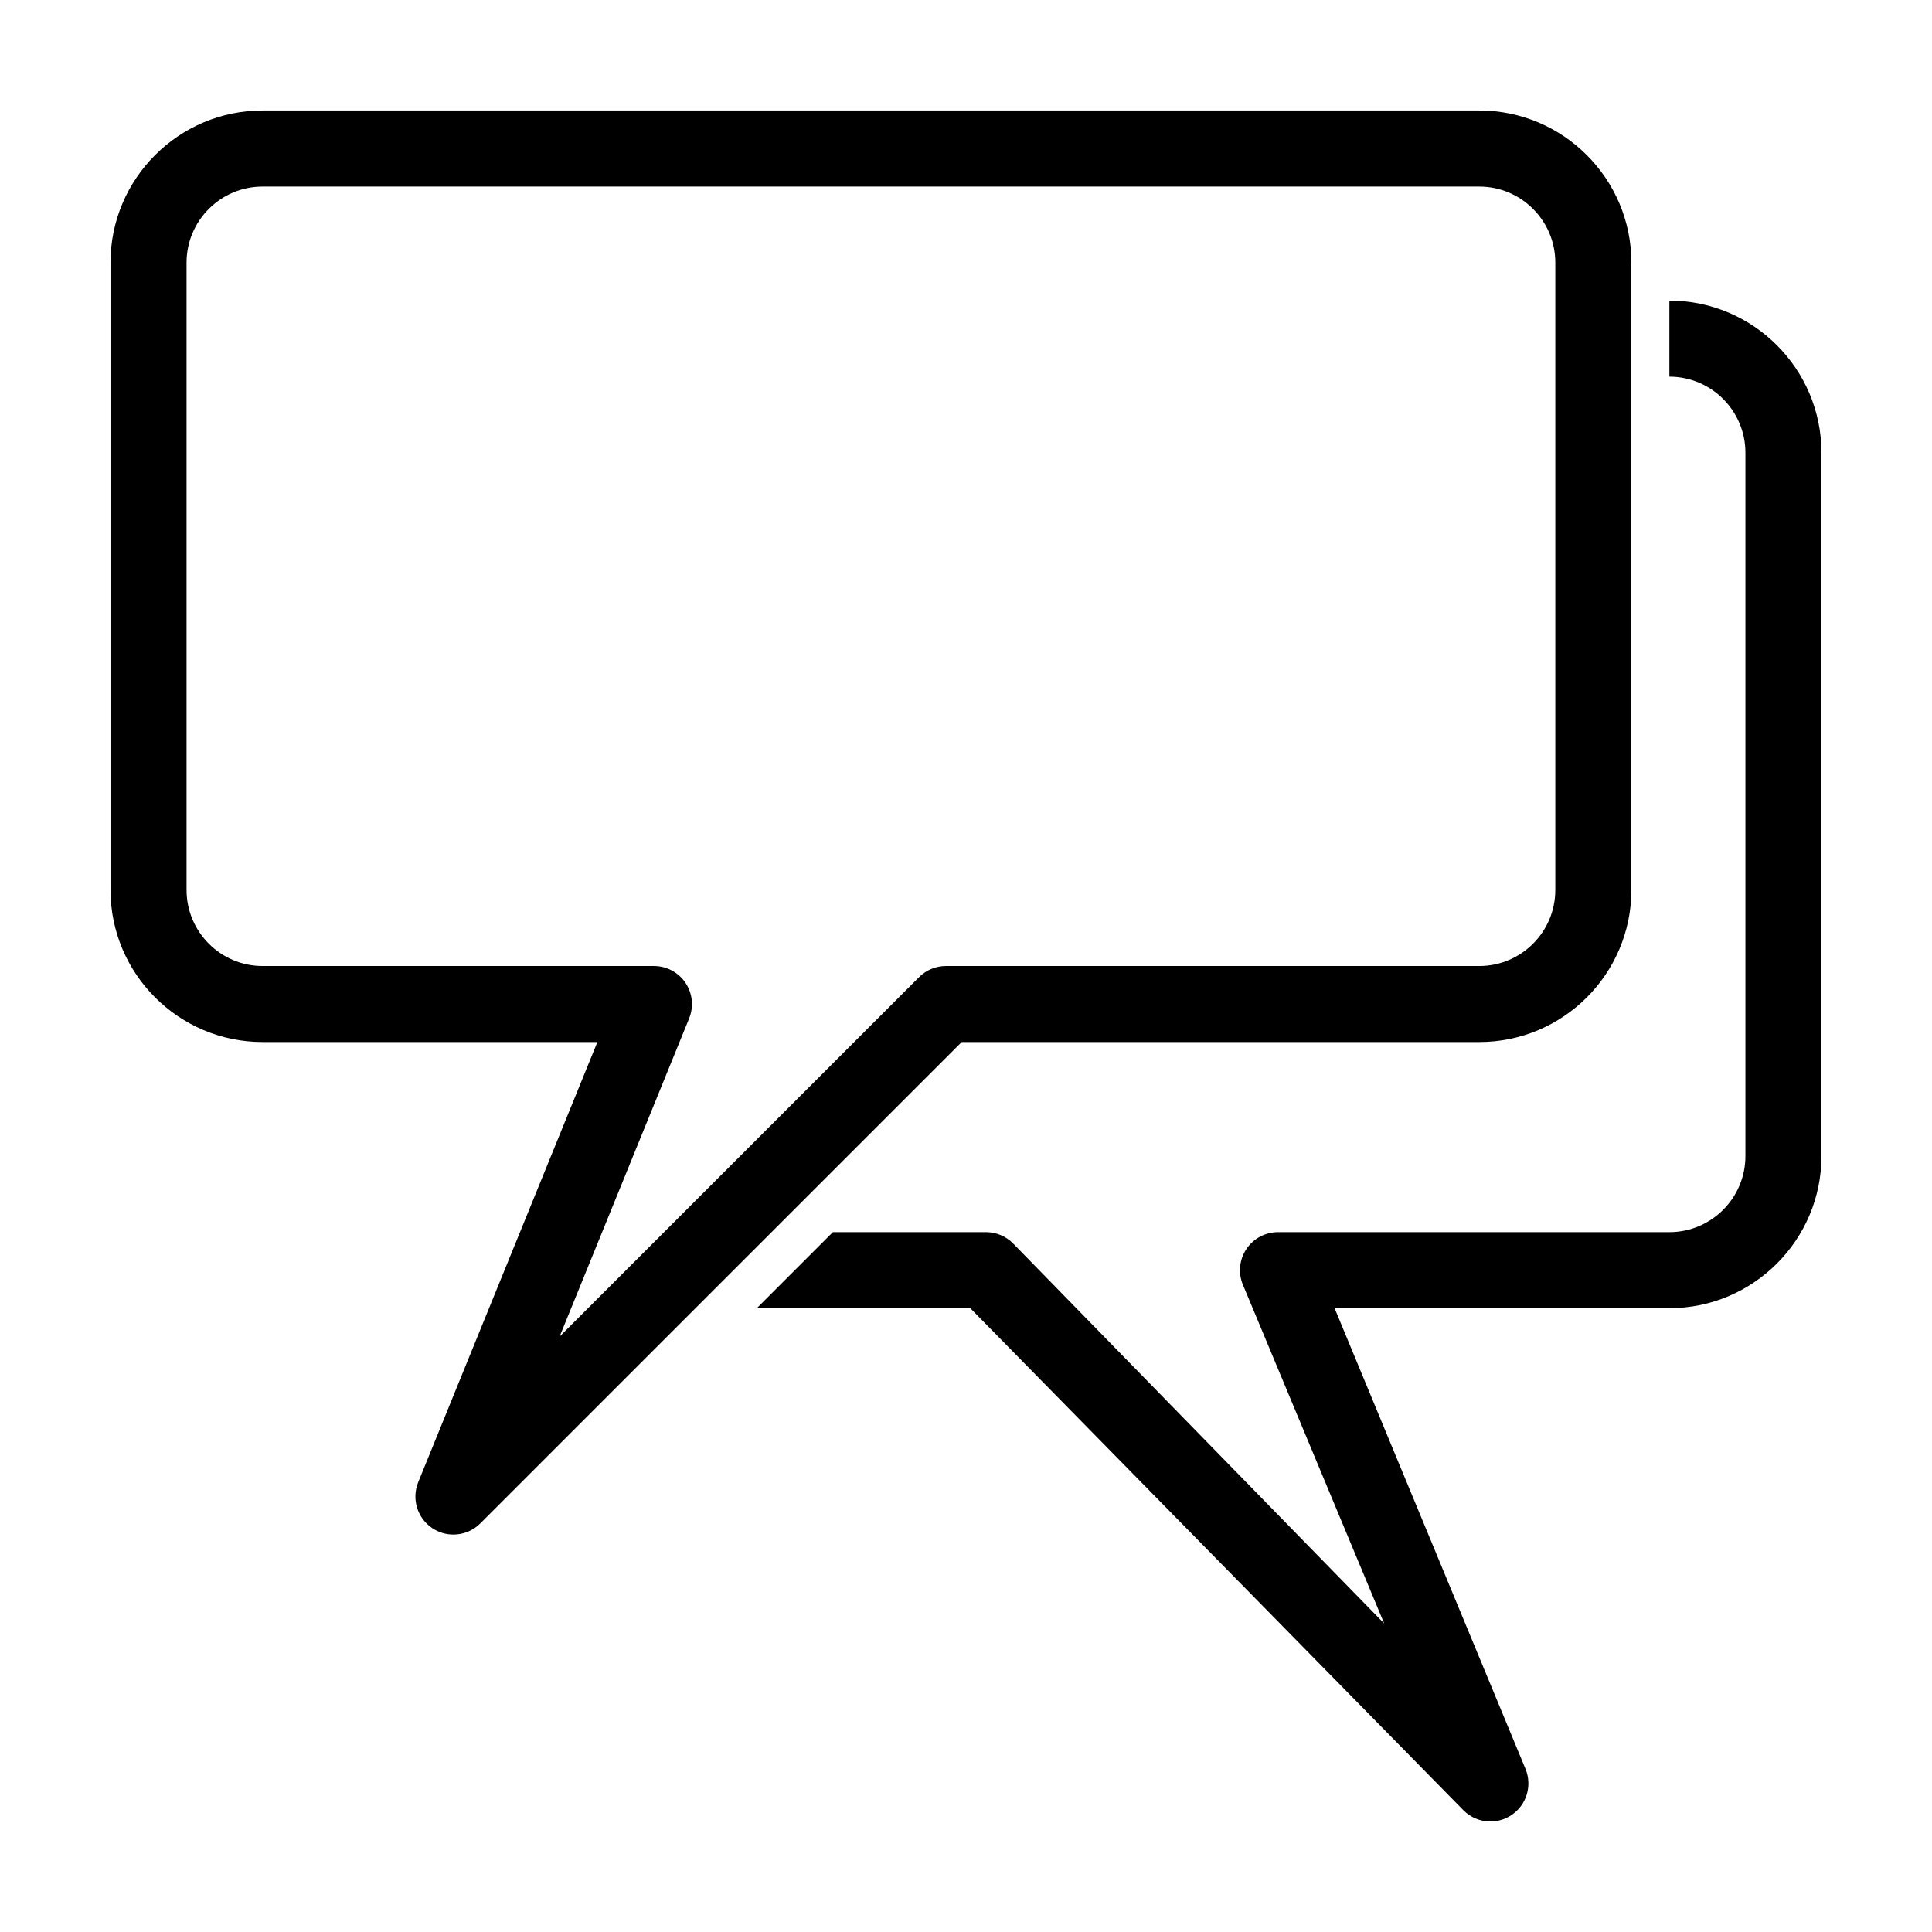
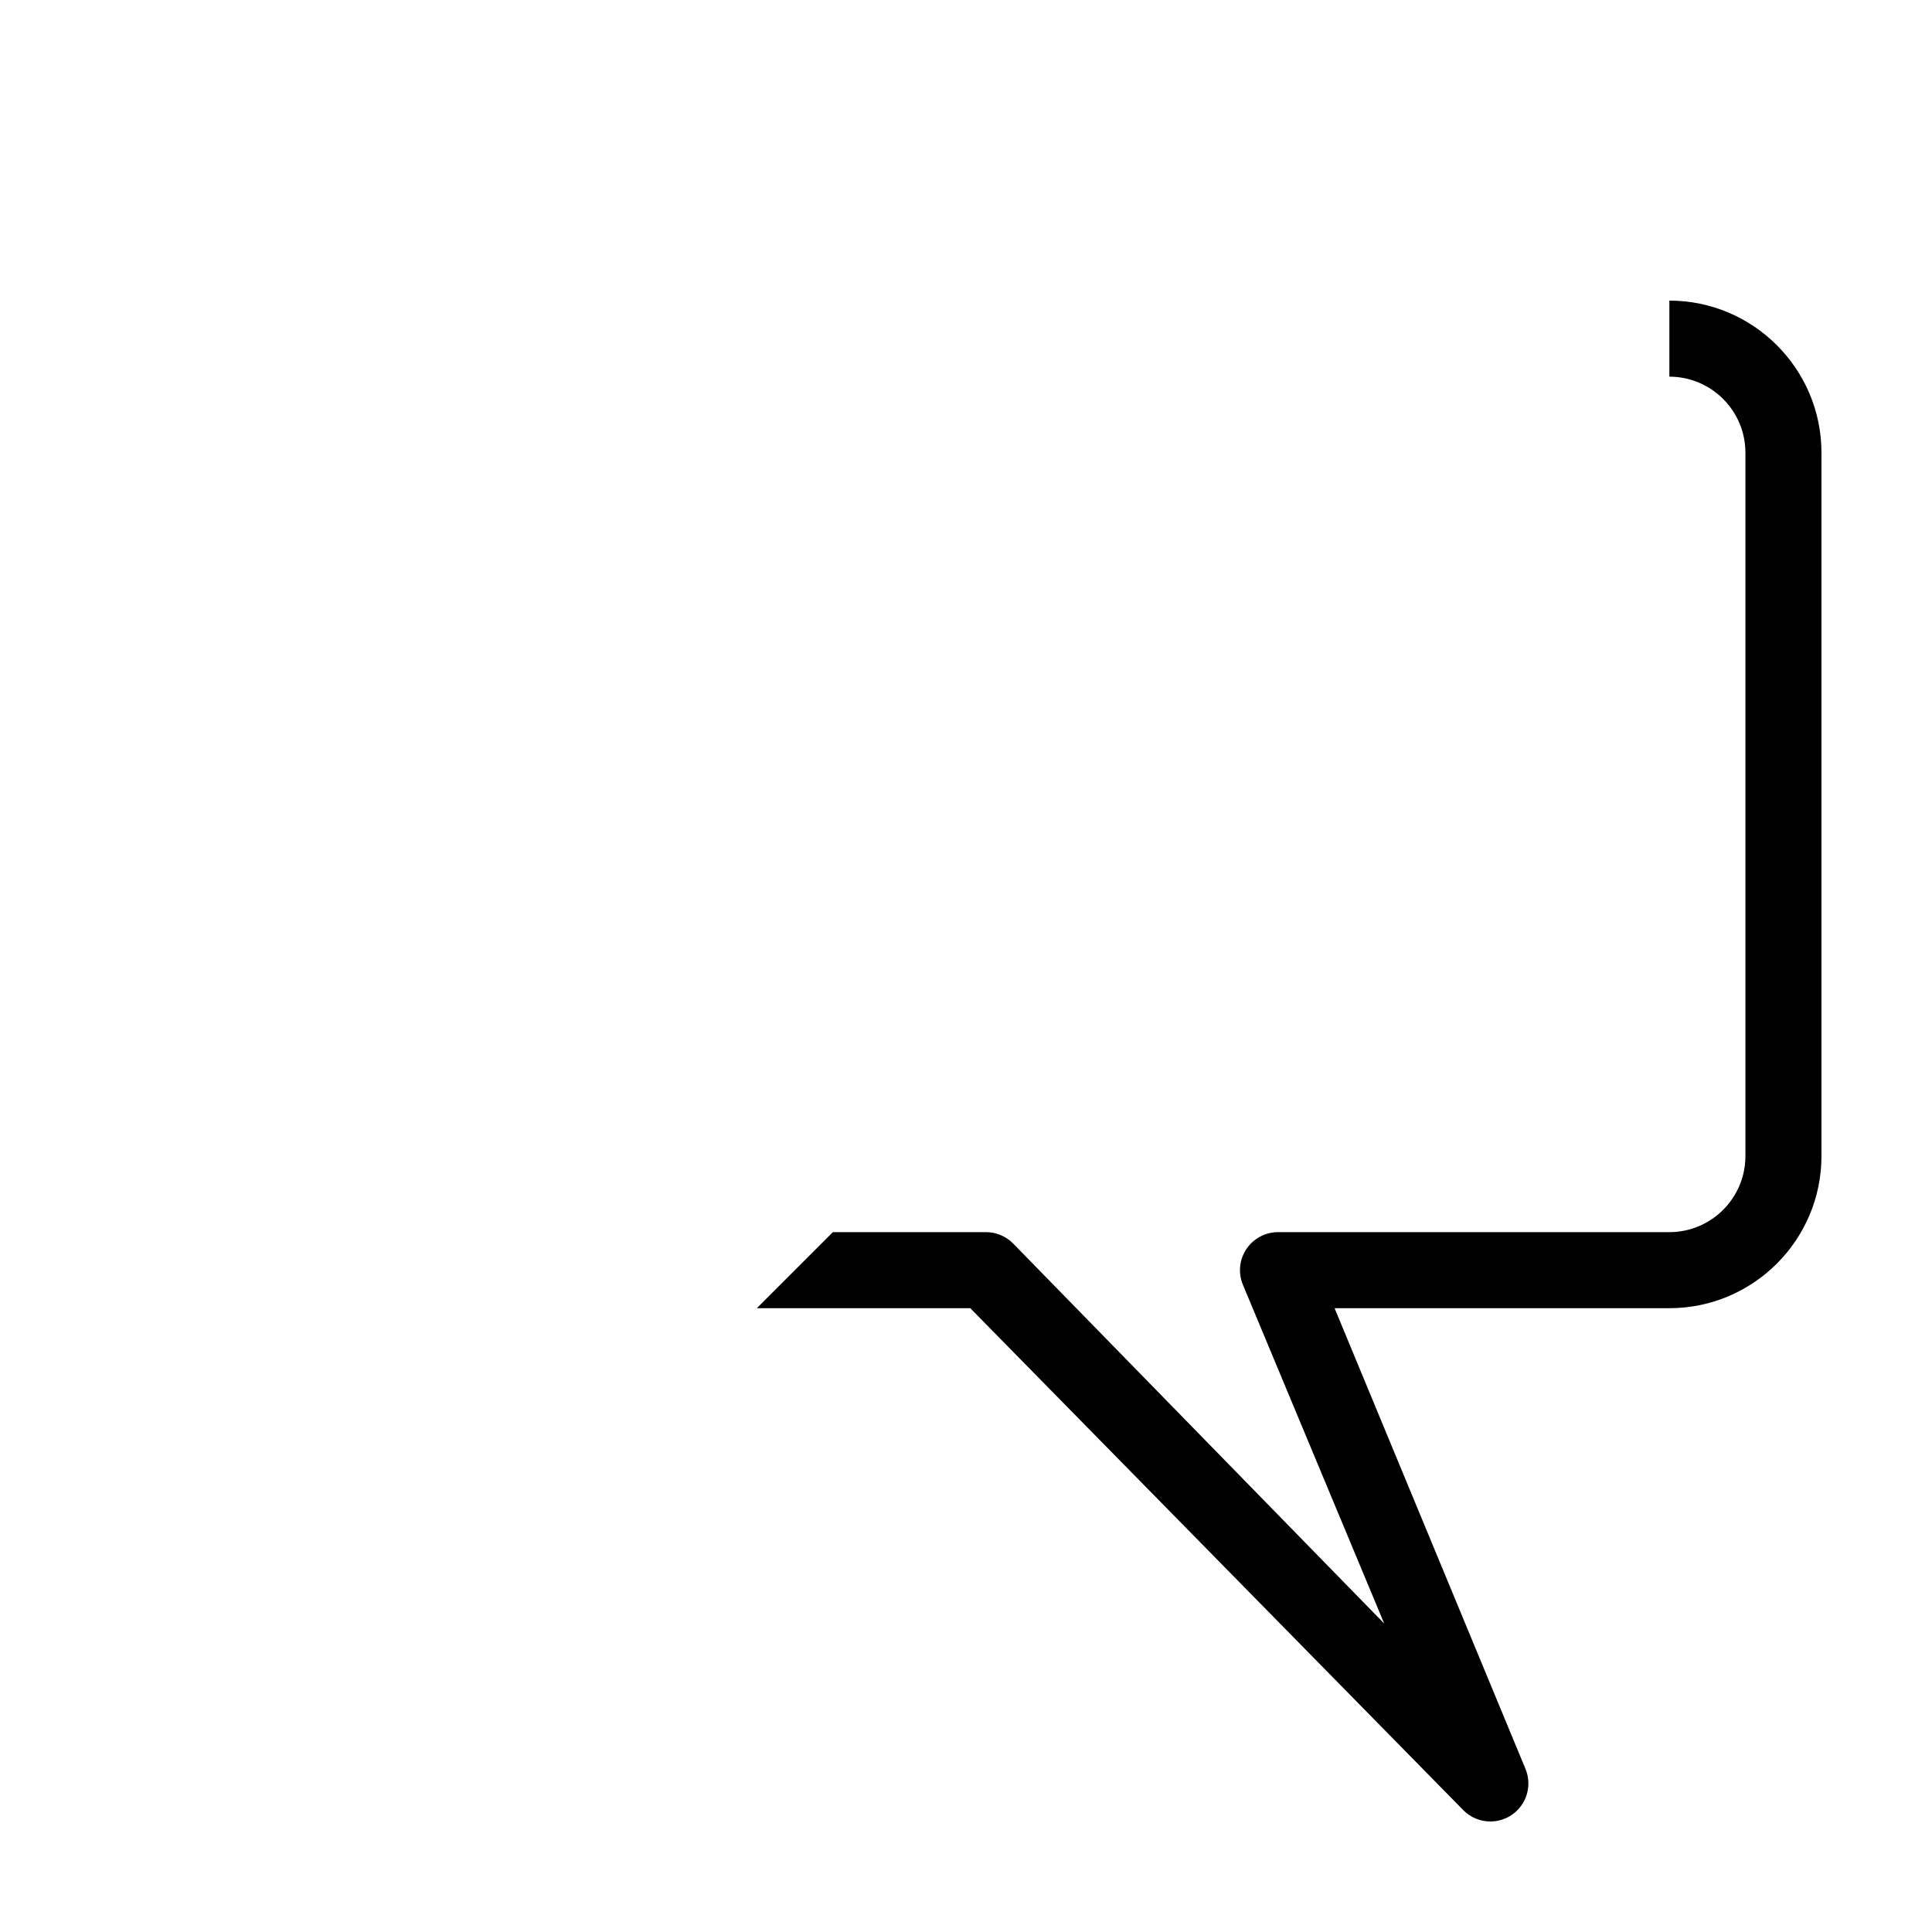
<svg xmlns="http://www.w3.org/2000/svg" fill="#000000" width="800px" height="800px" version="1.1" viewBox="144 144 512 512">
  <g>
    <path d="m531.84 623.76-130.71-133.08h-56.559l20.152-20.152h40.582c2.672 0 5.234 1.062 7.125 2.953l98.398 100.77-37.473-89.844c-1.27-3.098-0.906-6.629 0.969-9.422 1.879-2.785 5.012-4.453 8.367-4.453h103.71c11.113 0 20.152-9.039 20.152-20.152v-186.41c0-11.113-9.039-20.152-20.152-20.152v-20.152c22.223 0 40.305 18.082 40.305 40.305v186.41c0 22.223-18.082 40.305-40.305 40.305h-88.723l50.617 122.15c1.805 4.445 0.238 9.547-3.758 12.191-1.703 1.137-3.644 1.684-5.574 1.684-2.598 0-5.172-1-7.125-2.949z" />
-     <path d="m398.86 420.15-127.58 127.57c-1.949 1.949-4.523 2.953-7.129 2.953-1.926 0-3.863-0.551-5.562-1.684-3.996-2.648-5.562-7.75-3.758-12.191l47.484-116.65h-88.727c-22.223 0-40.305-18.082-40.305-40.305v-166.26c0-22.223 18.082-40.305 40.305-40.305h322.44c22.223 0 40.305 18.082 40.305 40.305v166.26c0 22.227-18.082 40.305-40.305 40.305zm-185.27-226.71c-11.113 0-20.152 9.039-20.152 20.152v166.26c0 11.113 9.039 20.152 20.152 20.152h103.71c3.356 0 6.488 1.672 8.359 4.453 1.875 2.793 2.231 6.324 0.973 9.422l-34.336 84.344 95.266-95.266c1.887-1.891 4.449-2.953 7.121-2.953h141.34c11.113 0 20.152-9.039 20.152-20.152v-166.26c0-11.113-9.039-20.152-20.152-20.152z" />
  </g>
</svg>